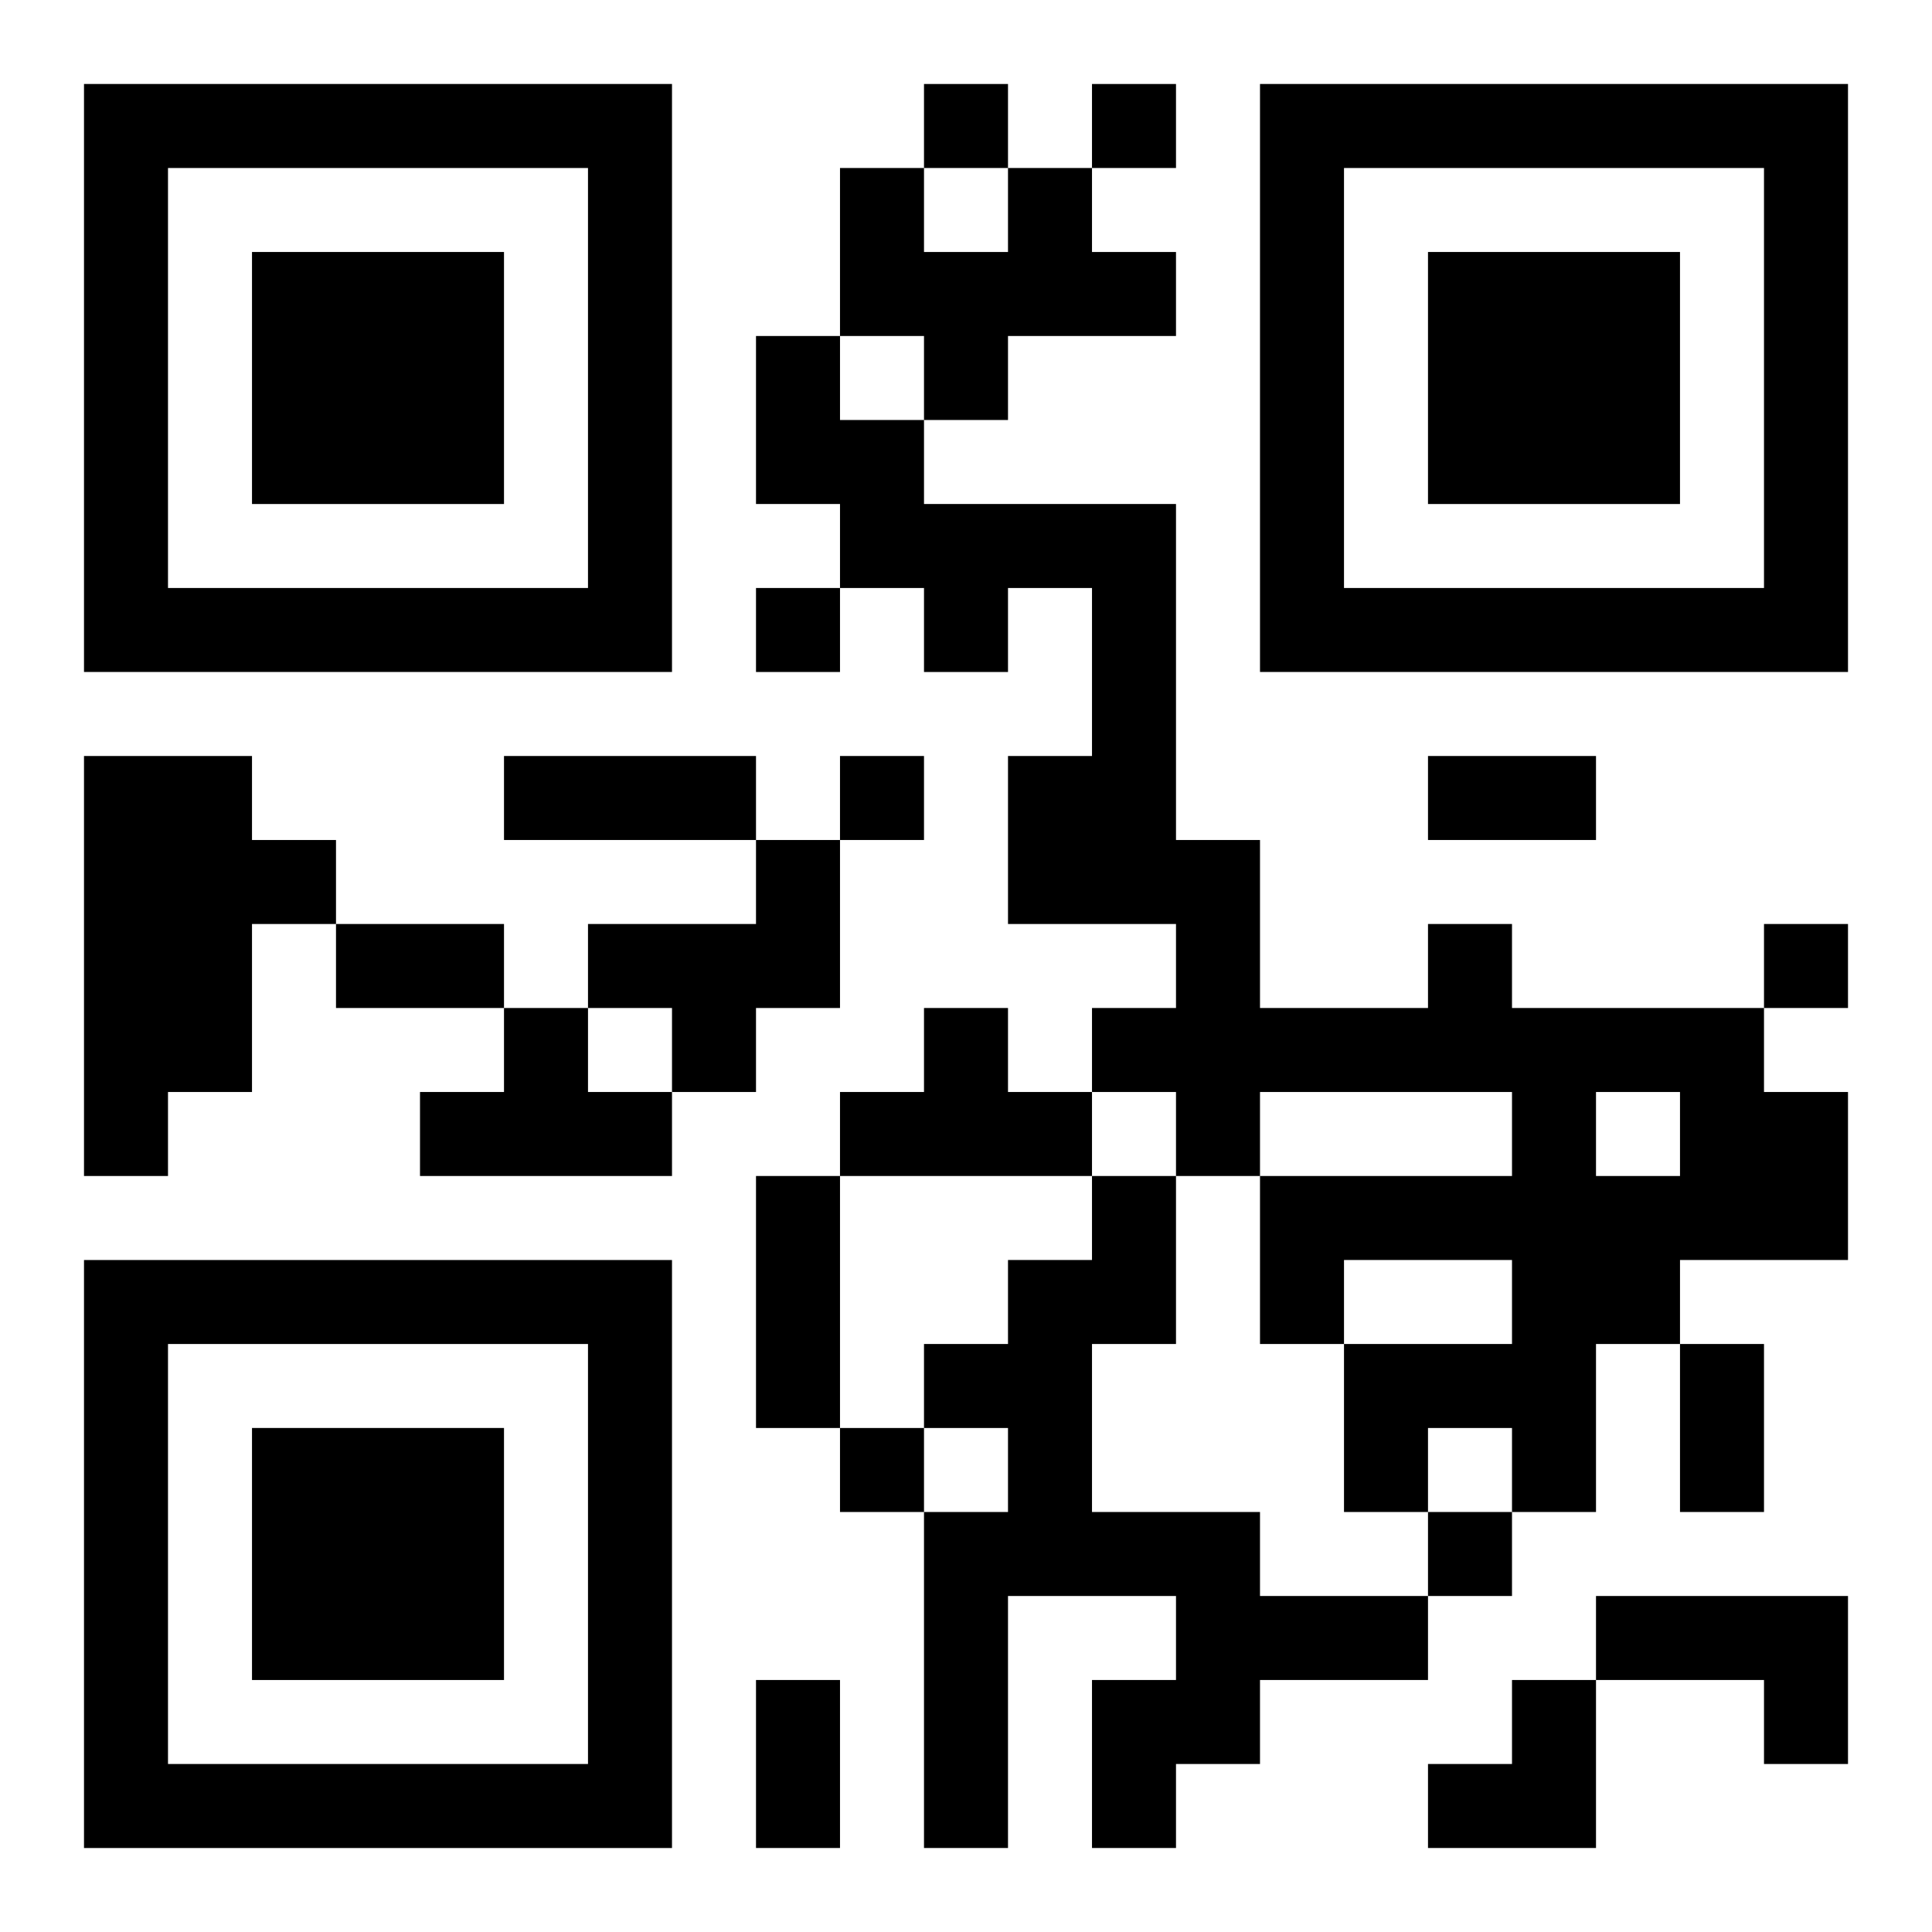
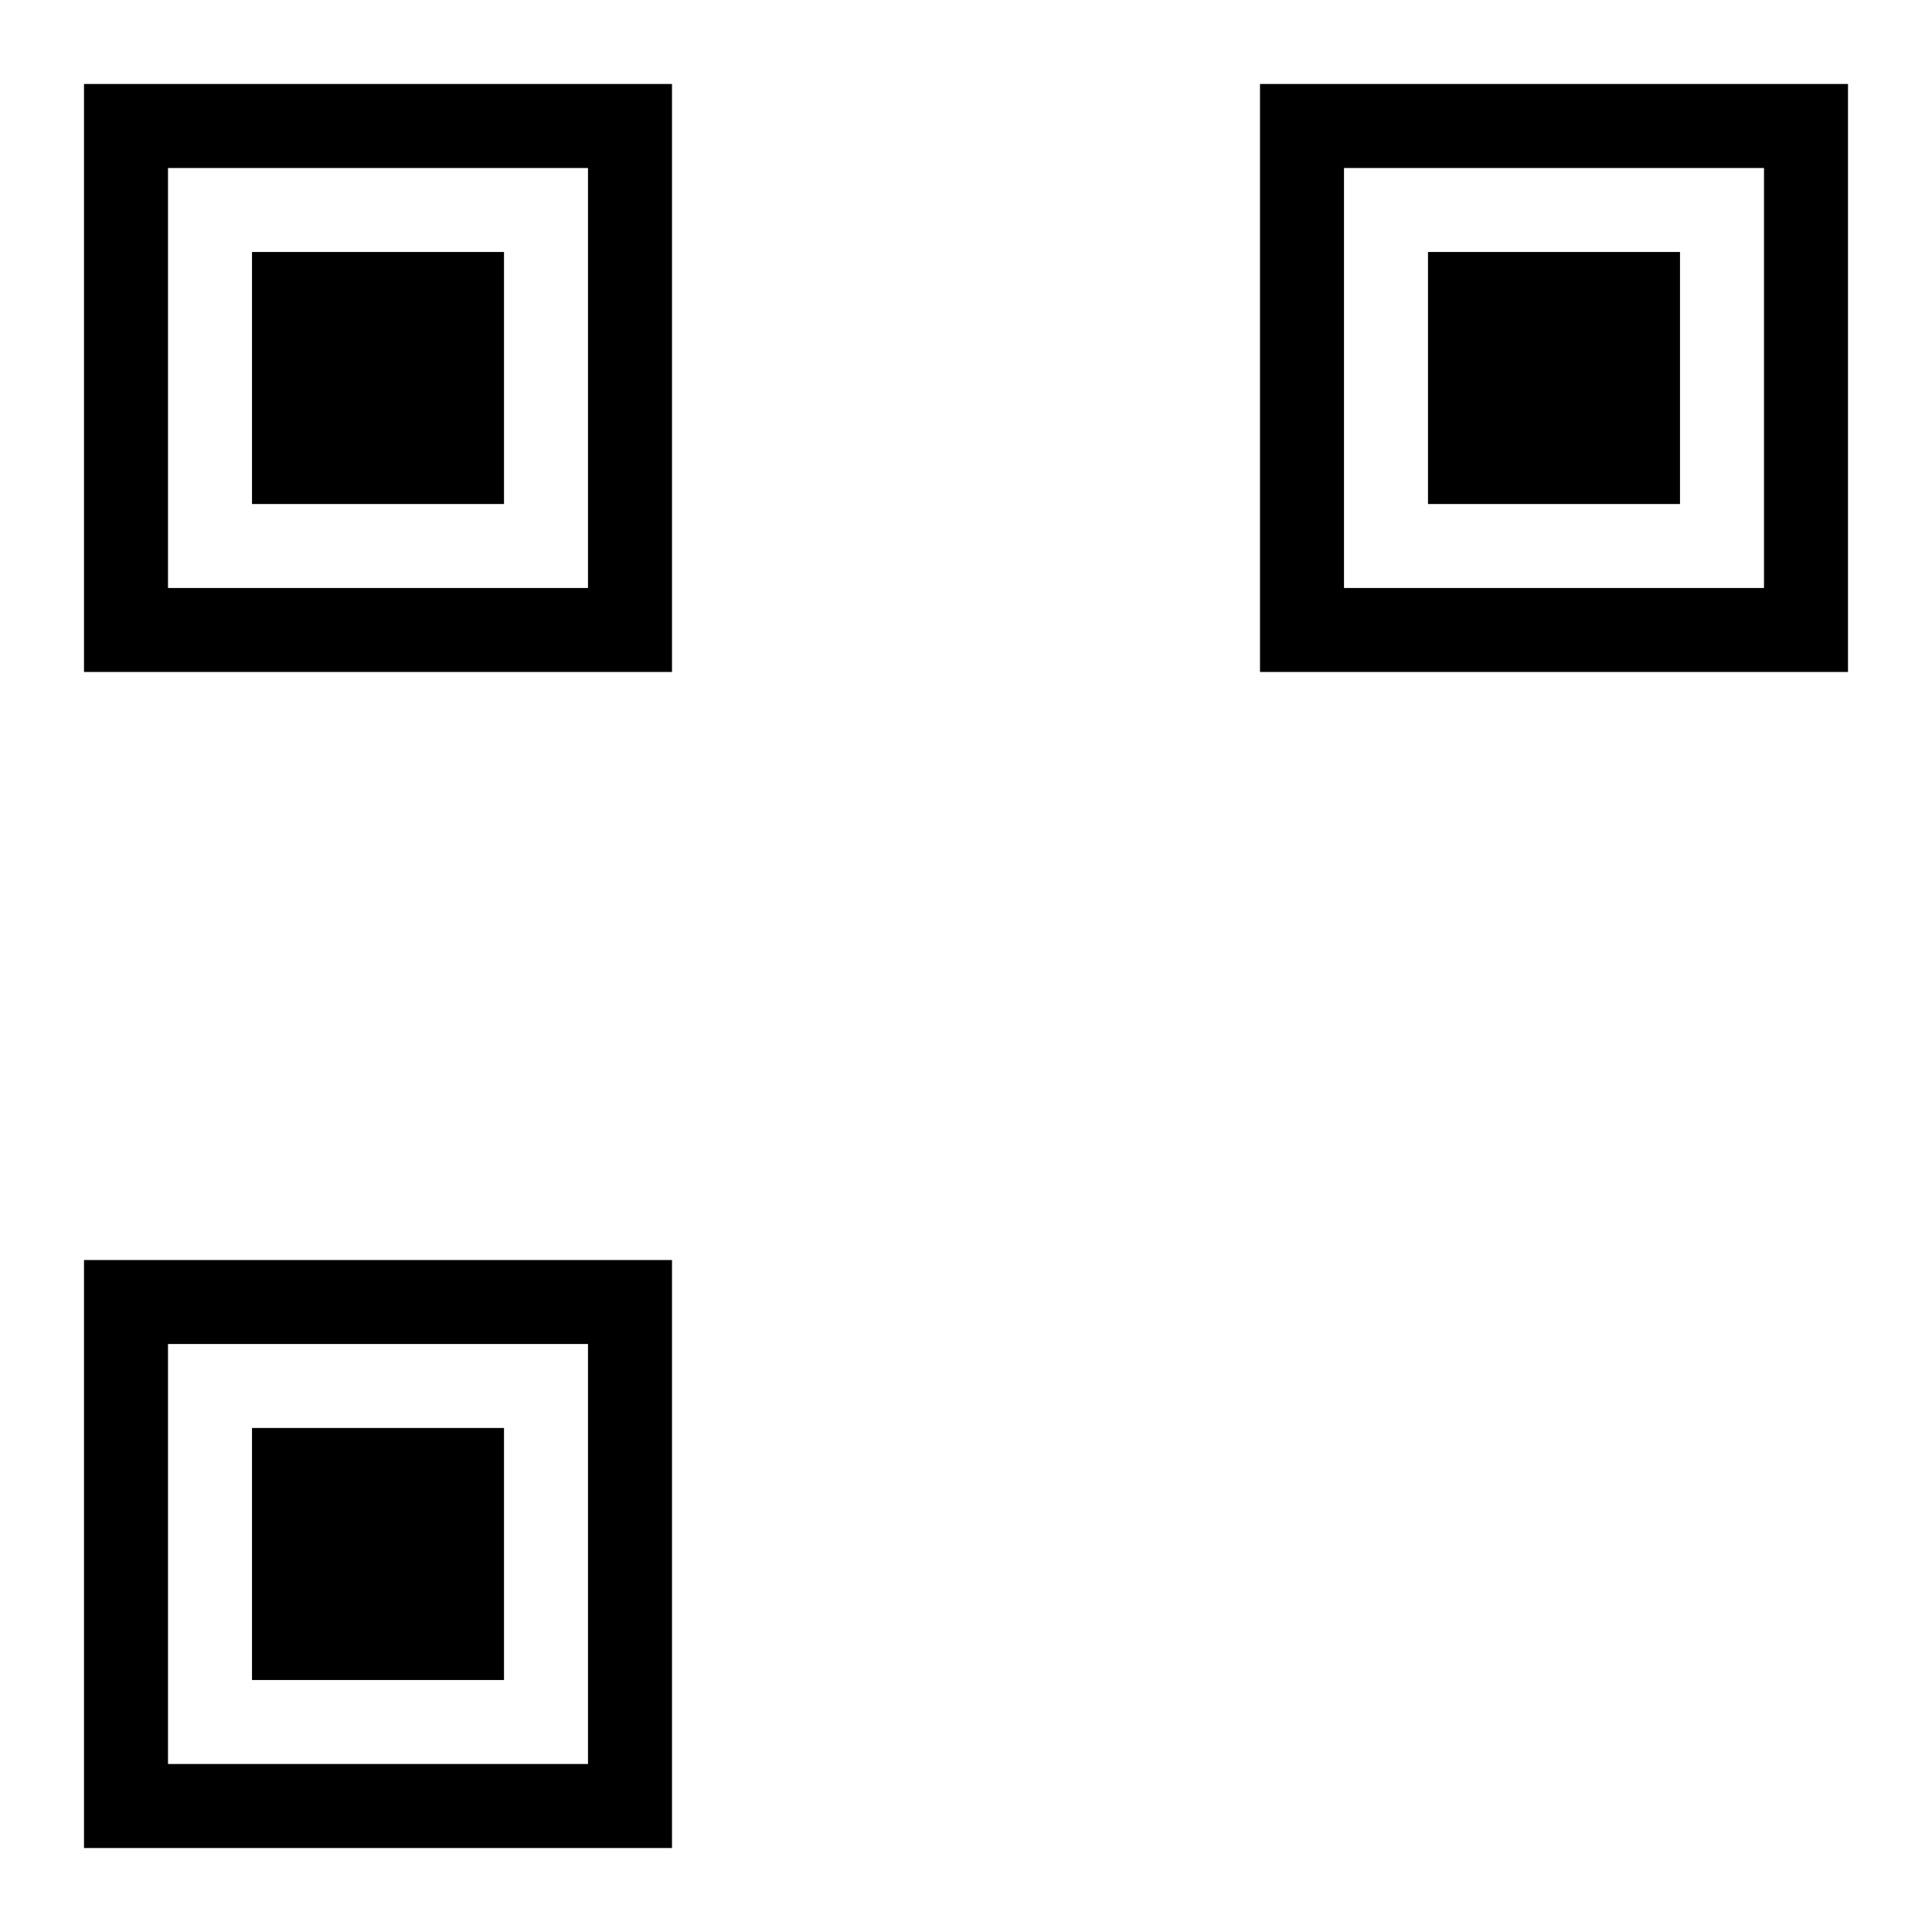
<svg xmlns="http://www.w3.org/2000/svg" xmlns:xlink="http://www.w3.org/1999/xlink" width="250" height="250" baseProfile="full" version="1.1" viewBox="-1 -1 23 23">
  <symbol id="a">
    <path d="m0 7v7h7v-7h-7zm1 1h5v5h-5v-5zm1 1v3h3v-3h-3z" />
  </symbol>
  <use y="-7" xlink:href="#a" />
  <use y="7" xlink:href="#a" />
  <use x="14" y="-7" xlink:href="#a" />
-   <path d="m11 1h1v1h1v1h-2v1h-1v-1h-1v-2h1v1h1v-1m-11 7h2v1h1v1h-1v2h-1v1h-1v-5m8 1h1v2h-1v1h-1v-1h-1v-1h2v-1m8 1h1v1h3v1h1v2h-2v1h-1v2h-1v-1h-1v1h-1v-2h2v-1h-2v1h-1v-2h3v-1h-3v1h-1v-1h-1v-1h1v-1h-2v-2h1v-2h-1v1h-1v-1h-1v-1h-1v-2h1v1h1v1h3v4h1v2h2v-1m2 2v1h1v-1h-1m-13-1h1v1h1v1h-3v-1h1v-1m5 0h1v1h1v1h-3v-1h1v-1m2 2h1v2h-1v2h2v1h2v1h-2v1h-1v1h-1v-2h1v-1h-2v3h-1v-4h1v-1h-1v-1h1v-1h1v-1m6 5h3v2h-1v-1h-2v-1m-8-18v1h1v-1h-1m2 0v1h1v-1h-1m-4 6v1h1v-1h-1m1 2v1h1v-1h-1m11 2v1h1v-1h-1m-11 6v1h1v-1h-1m7 1v1h1v-1h-1m-11-9h3v1h-3v-1m11 0h2v1h-2v-1m-13 2h2v1h-2v-1m5 3h1v3h-1v-3m11 2h1v2h-1v-2m-11 4h1v2h-1v-2m8 0m1 0h1v2h-2v-1h1z" />
</svg>